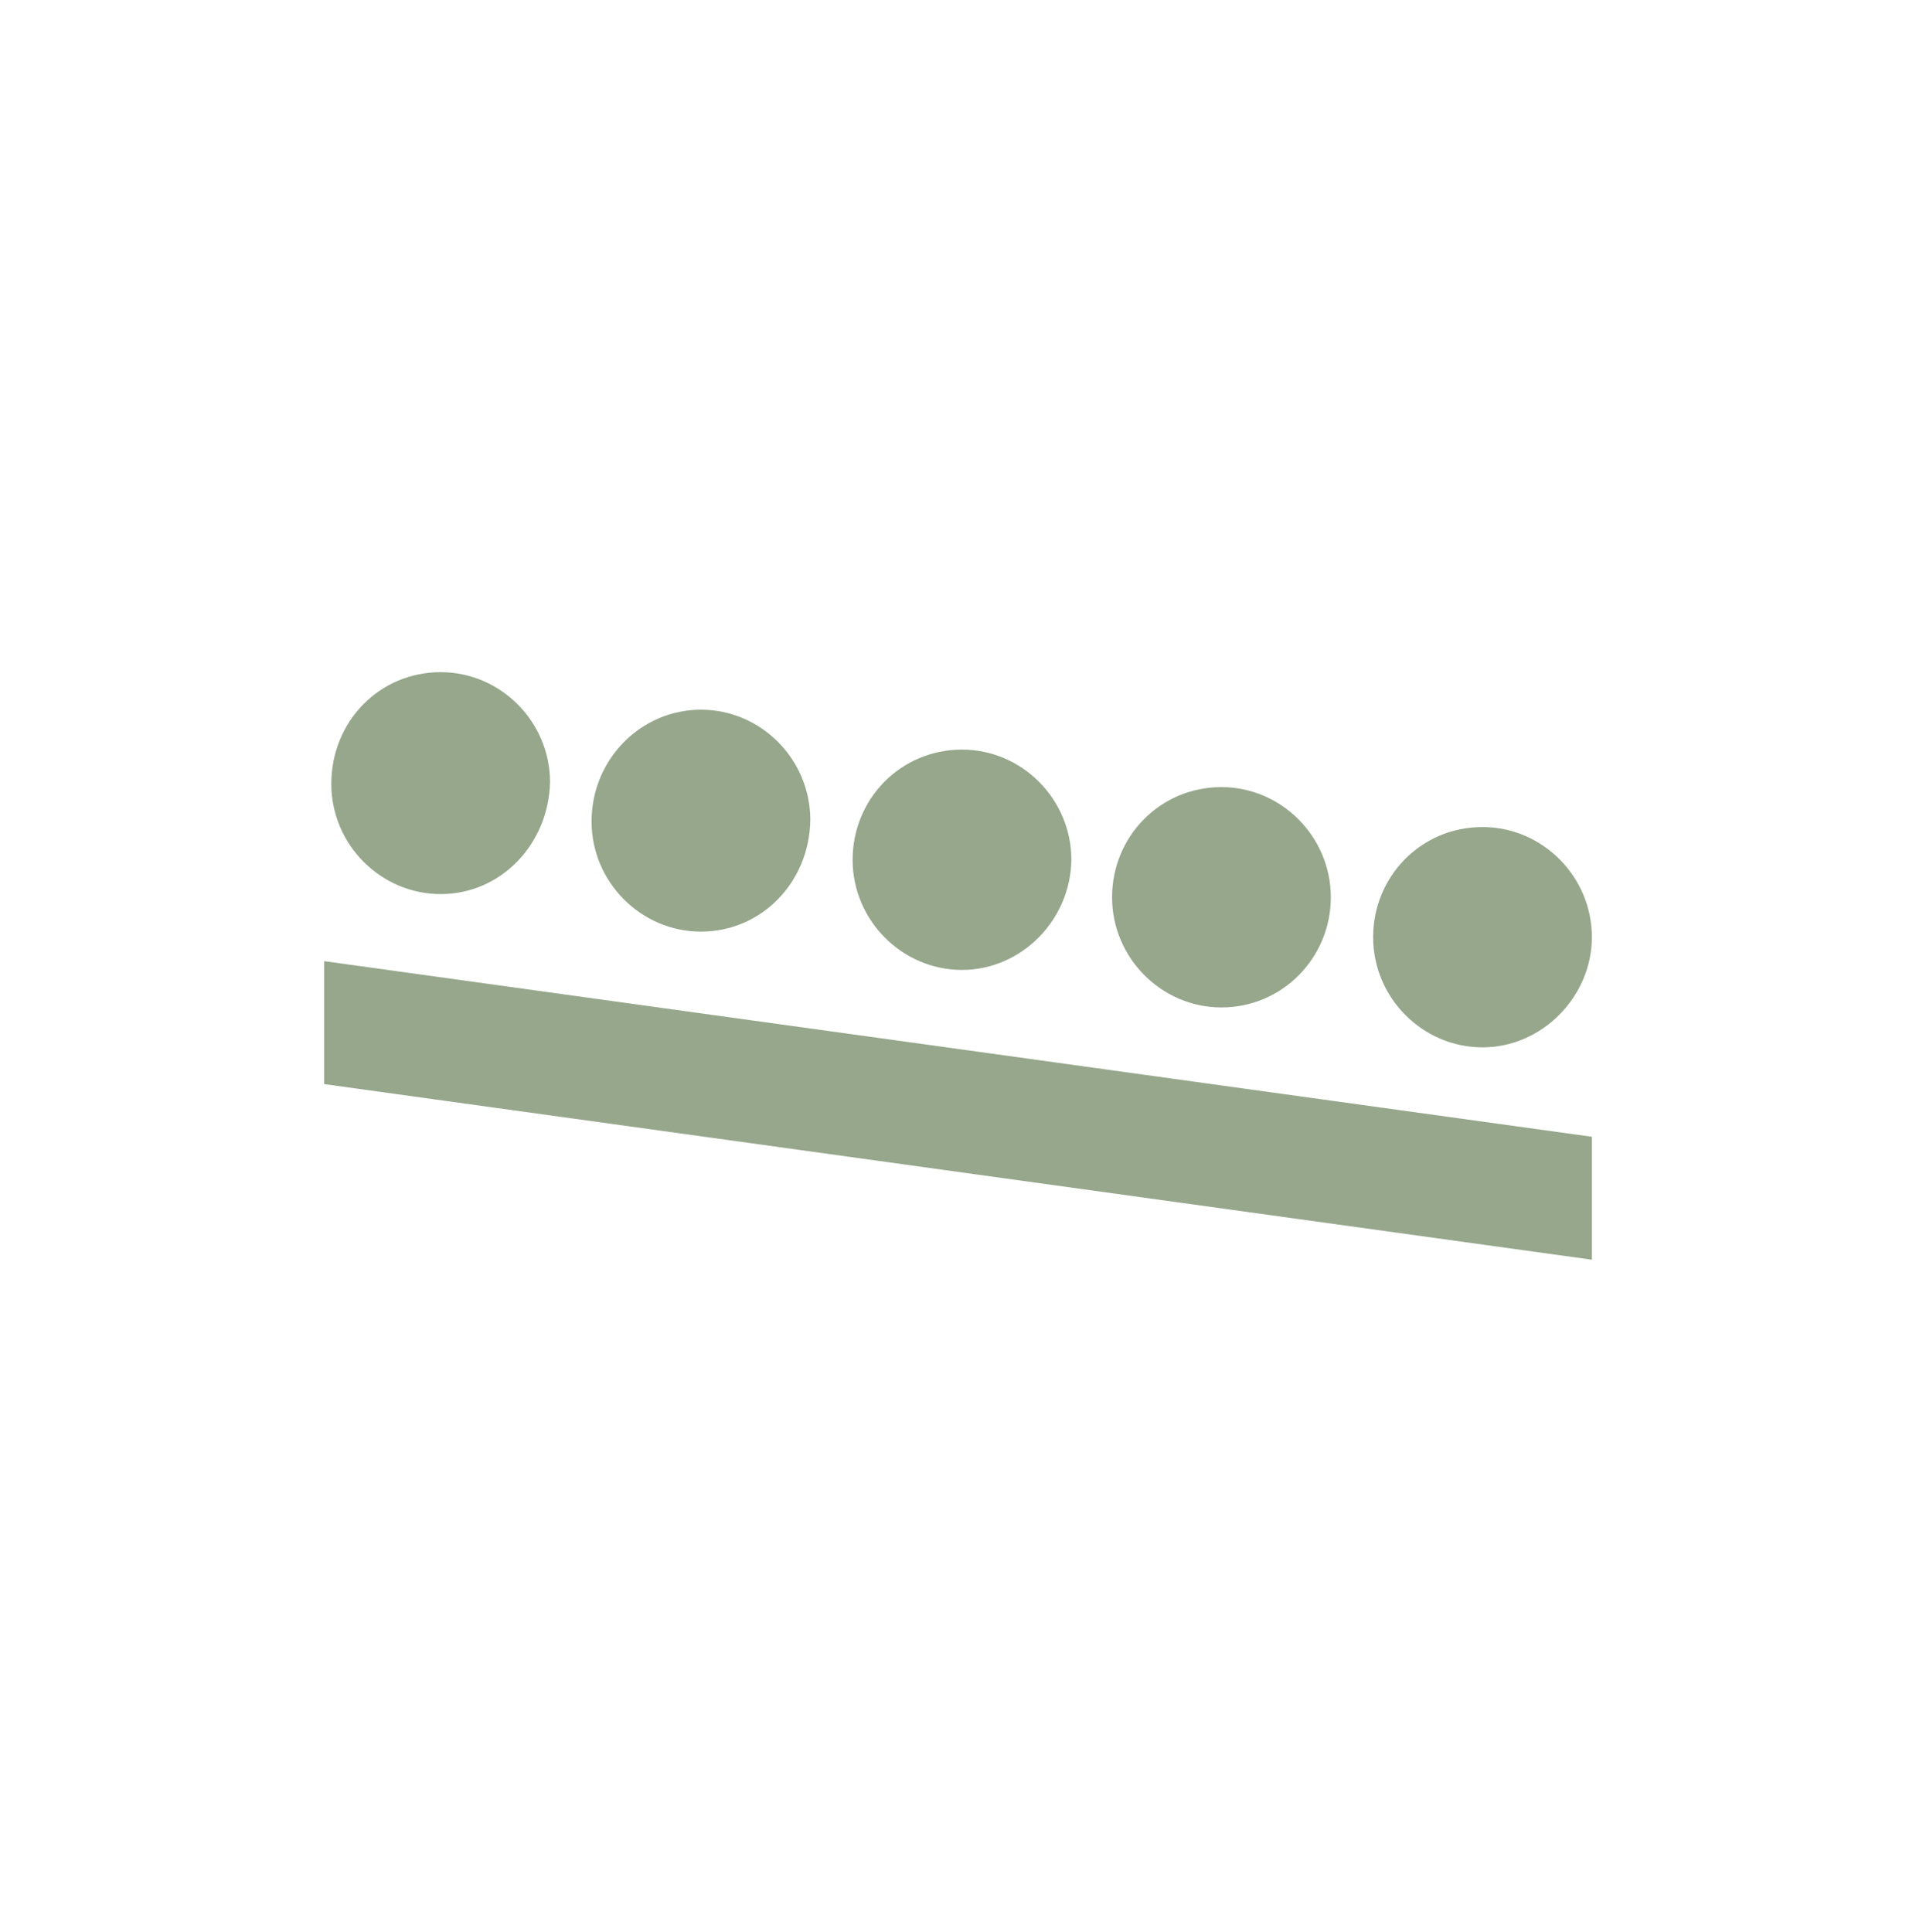
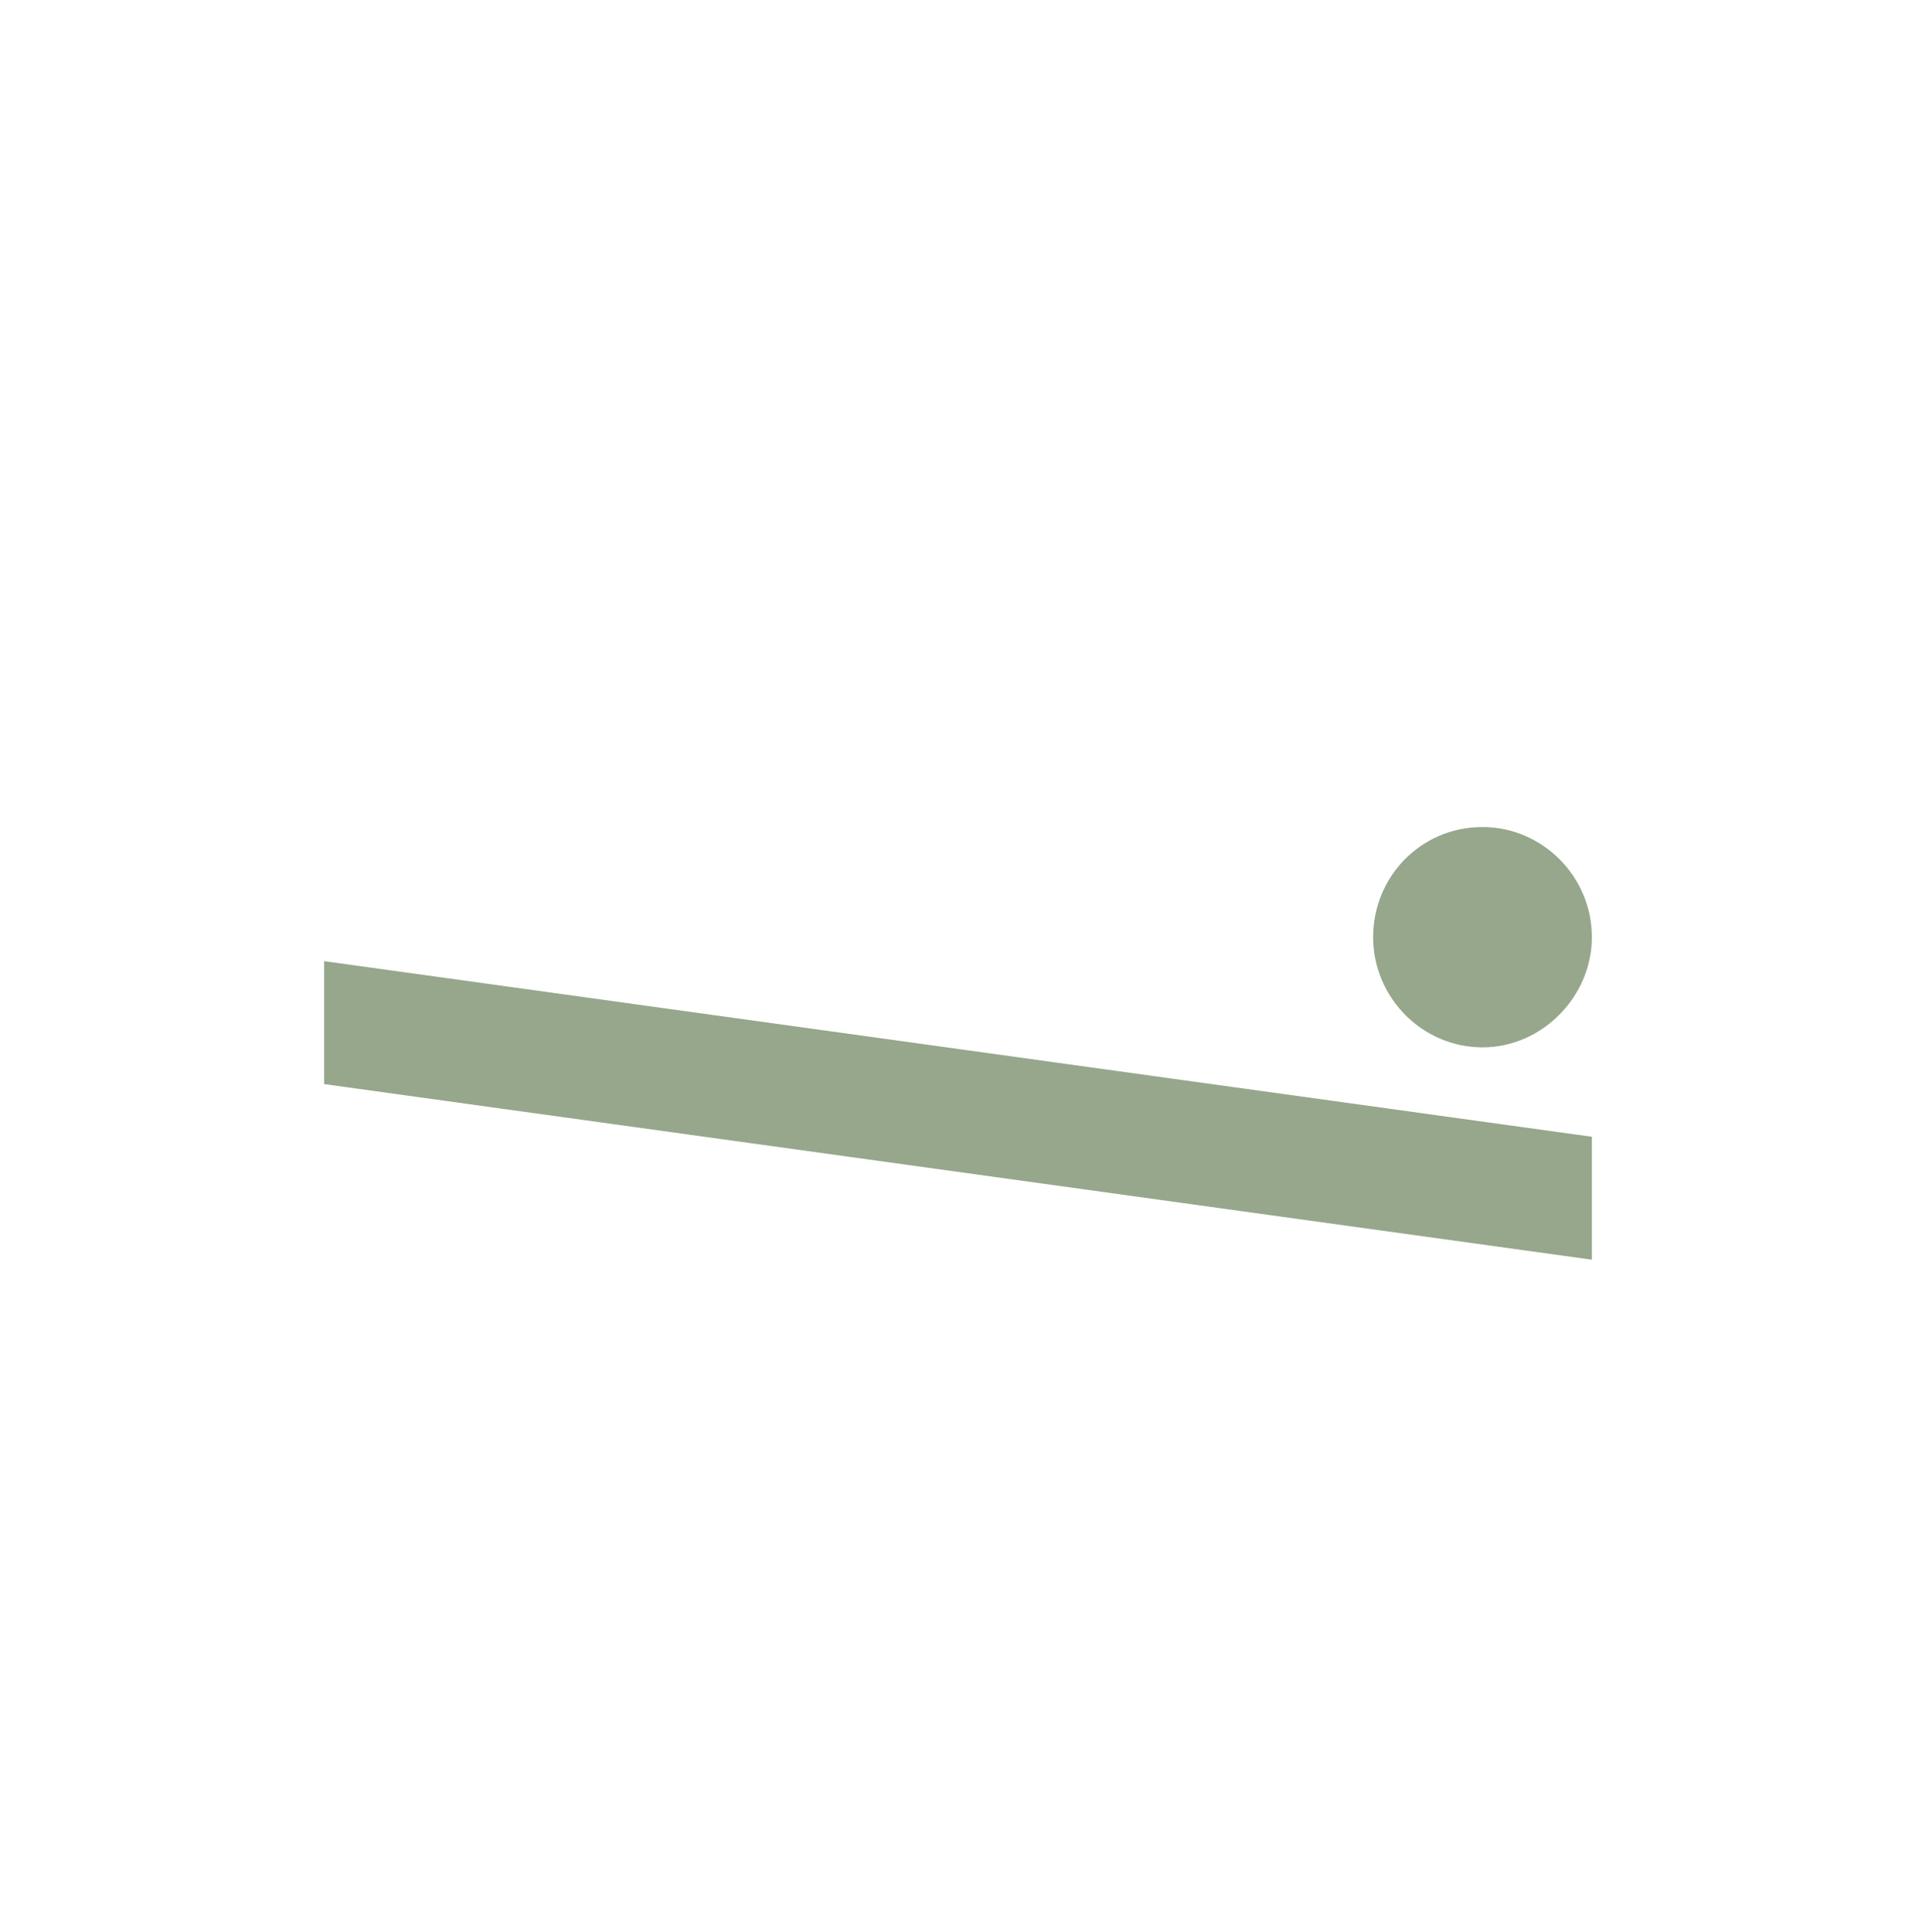
<svg xmlns="http://www.w3.org/2000/svg" version="1.1" id="Layer_1" x="0px" y="0px" viewBox="0 0 240 242" style="enable-background:new 0 0 240 242;" xml:space="preserve">
  <style type="text/css">
	.st0{fill:#96A78C;}
</style>
  <g>
    <polygon class="st0" points="199.4,142.4 199.4,157.8 40.6,135.8 40.6,120.4  " />
    <path class="st0" d="M185.7,131.2c-7.5,0-13.7-6.2-13.7-13.8c0-7.6,6-13.8,13.7-13.8c7.5,0,13.7,6.2,13.7,13.8   C199.4,124.8,193.2,131.2,185.7,131.2" />
-     <path class="st0" d="M153,126.2c-7.5,0-13.7-6.2-13.7-13.8s6-13.8,13.7-13.8c7.5,0,13.7,6.2,13.7,13.8S160.6,126.2,153,126.2" />
-     <path class="st0" d="M120.5,121.5c-7.5,0-13.7-6.2-13.7-13.8s6-13.8,13.7-13.8c7.5,0,13.7,6.2,13.7,13.8   C134.1,115.3,127.9,121.5,120.5,121.5" />
-     <path class="st0" d="M87.8,116.7c-7.5,0-13.7-6.2-13.7-13.8c0-7.8,6.2-14,13.7-14s13.7,6.2,13.7,13.8   C101.4,110.5,95.4,116.7,87.8,116.7" />
-     <path class="st0" d="M55.2,112c-7.5,0-13.7-6.2-13.7-13.8c0-7.8,6-14,13.7-14c7.5,0,13.7,6.2,13.7,13.8   C68.7,105.8,62.7,112,55.2,112" />
  </g>
</svg>